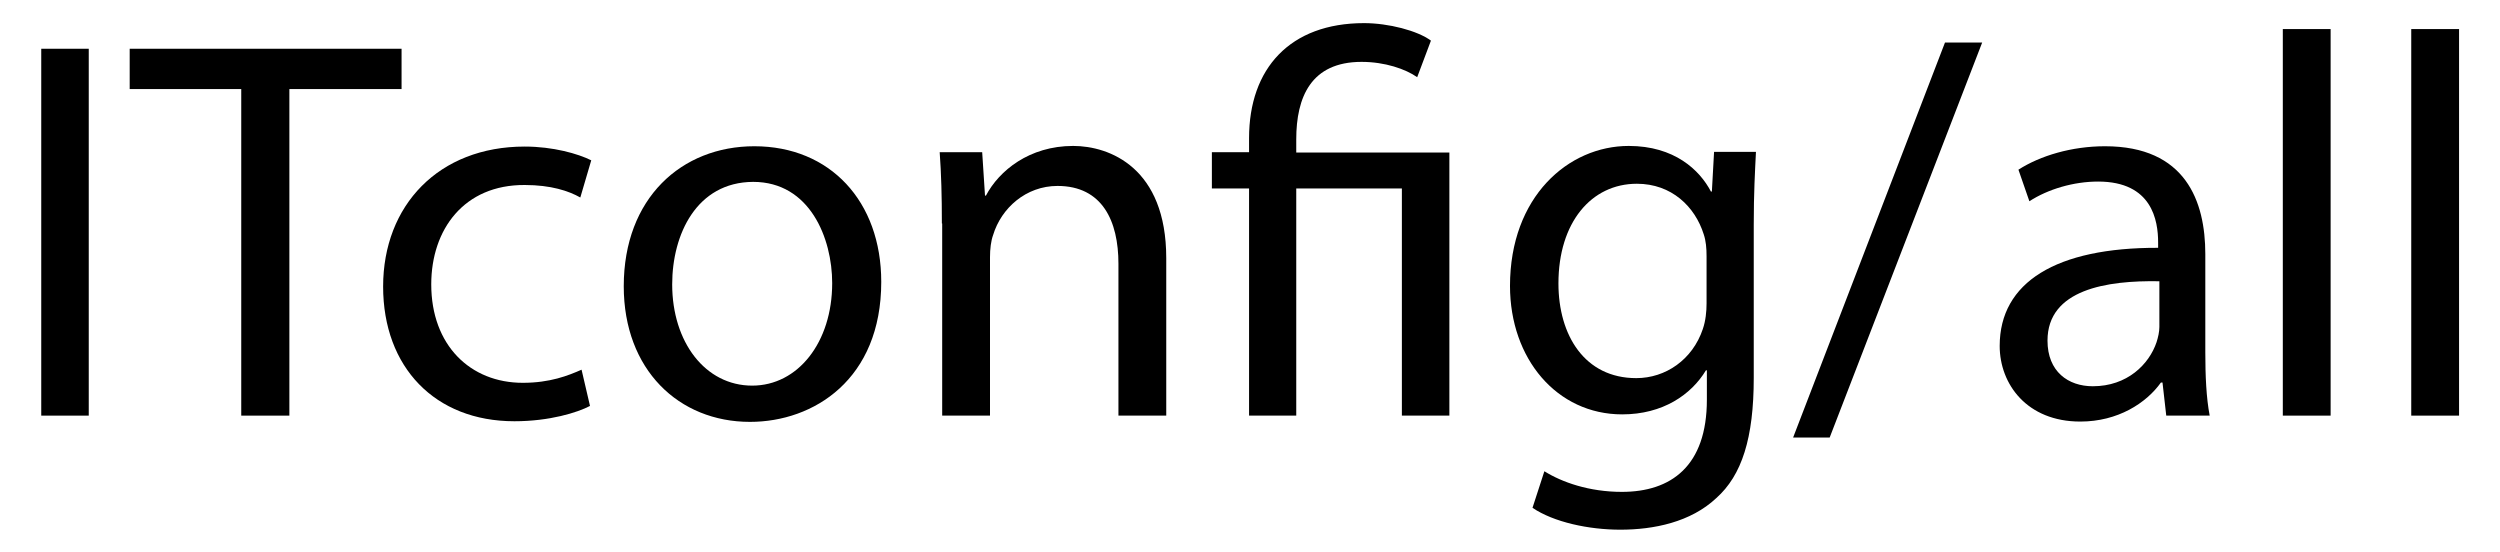
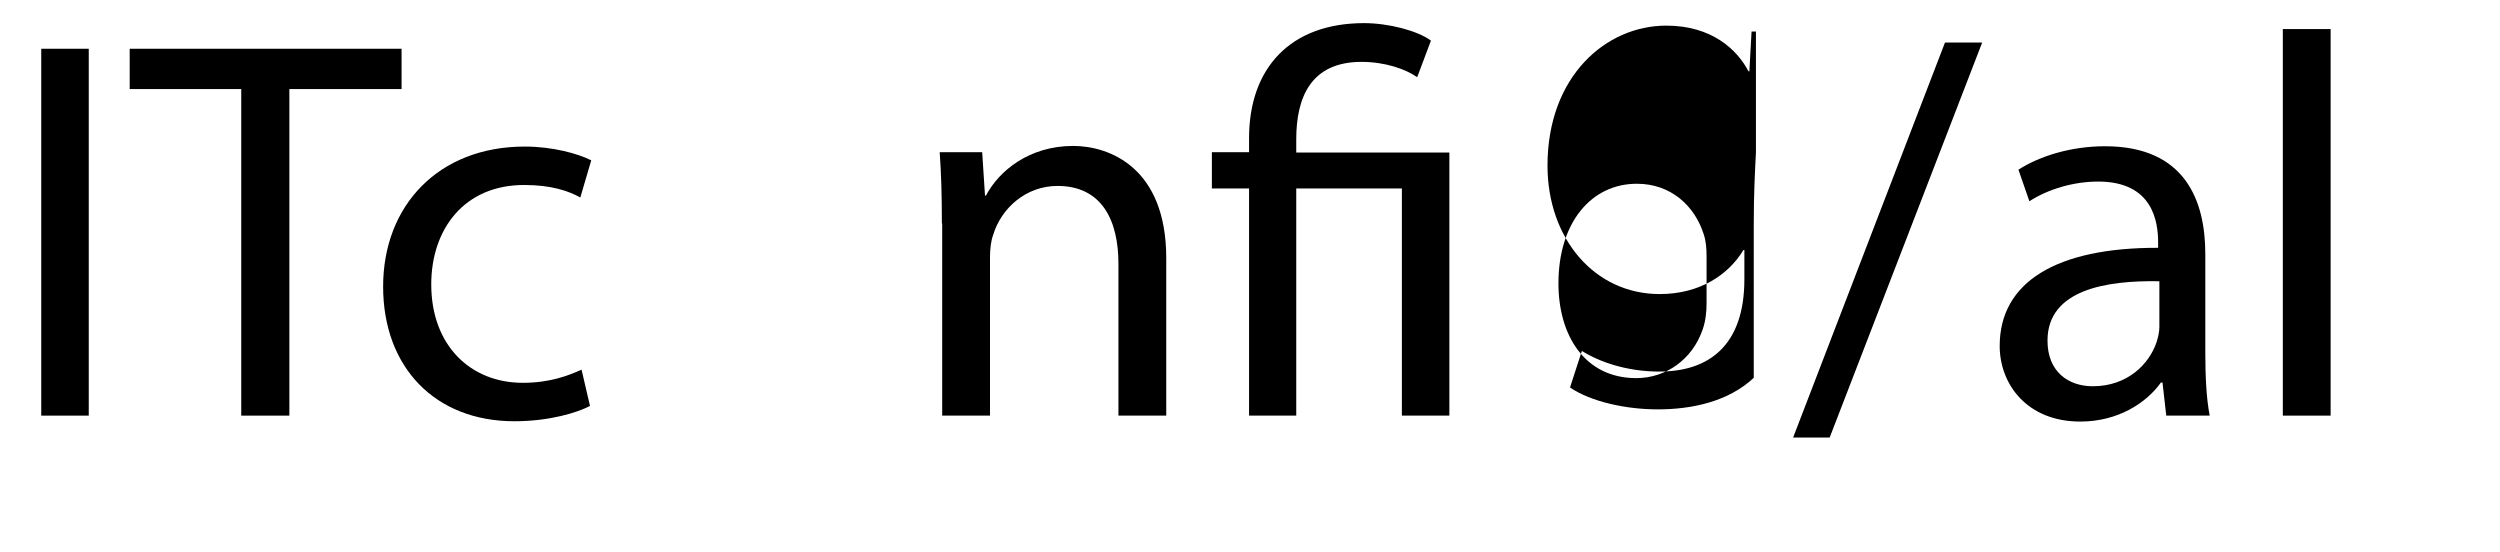
<svg xmlns="http://www.w3.org/2000/svg" version="1.1" id="Ebene_1" x="0px" y="0px" viewBox="0 0 800 176.8" style="enable-background:new 0 0 800 176.8;" xml:space="preserve">
  <g>
    <path d="M28.4,15.6V133H13.2V15.6H28.4z" />
    <path d="M77.2,28.5H41.5V15.6h87v12.9H92.6V133H77.2V28.5z" />
    <path d="M188.8,129.9c-4,2.1-12.9,4.9-24.2,4.9c-25.4,0-42-17.3-42-43.1c0-26,17.8-44.8,45.3-44.8c9.1,0,17.1,2.3,21.3,4.4   l-3.5,11.9c-3.7-2.1-9.4-4-17.8-4C148.5,59.1,138,73.4,138,91c0,19.5,12.5,31.5,29.3,31.5c8.7,0,14.5-2.3,18.8-4.2L188.8,129.9z" />
-     <path d="M282,90.2c0,31.2-21.6,44.8-42,44.8c-22.8,0-40.4-16.7-40.4-43.4c0-28.2,18.5-44.8,41.8-44.8C265.6,46.8,282,64.4,282,90.2   z M215.1,91c0,18.5,10.6,32.4,25.6,32.4c14.6,0,25.6-13.8,25.6-32.8c0-14.3-7.1-32.4-25.3-32.4C222.9,58.3,215.1,75,215.1,91z" />
    <path d="M301.4,71.5c0-8.7-0.2-15.9-0.7-22.8h13.6l0.9,13.9h0.3c4.2-8,13.9-15.9,27.9-15.9c11.7,0,29.8,7,29.8,35.9V133h-15.3V84.4   c0-13.6-5.1-24.9-19.5-24.9c-10.1,0-18,7.1-20.6,15.7c-0.7,1.9-1,4.5-1,7.1V133h-15.3V71.5z" />
    <path d="M399.7,133V60.3h-11.9V48.7h11.9v-4.5c0-22.3,13.1-36.8,36.8-36.8c7.8,0,17.1,2.4,21.4,5.6l-4.4,11.7   c-3.7-2.6-10.3-4.9-17.8-4.9c-16.2,0-20.9,11.3-20.9,24.8v4.2h49V133h-15.2V60.3h-33.8V133H399.7z" />
-     <path d="M561.9,48.7c-0.3,6.1-0.7,12.9-0.7,23.2v49c0,19.3-3.8,31.2-12,38.5c-8.2,7.7-20,10.1-30.7,10.1c-10.1,0-21.3-2.4-28.1-7   l3.8-11.7c5.6,3.5,14.3,6.6,24.8,6.6c15.7,0,27.2-8.2,27.2-29.5v-9.4h-0.3c-4.7,7.8-13.8,14.1-26.8,14.1   c-20.9,0-35.9-17.8-35.9-41.1c0-28.6,18.7-44.8,38-44.8c14.6,0,22.7,7.7,26.3,14.6h0.3l0.7-12.7H561.9z M546.1,82   c0-2.6-0.2-4.9-0.9-7c-2.8-8.9-10.3-16.2-21.4-16.2c-14.6,0-25.1,12.4-25.1,31.9c0,16.6,8.4,30.3,24.9,30.3c9.4,0,18-5.9,21.3-15.7   c0.9-2.6,1.2-5.6,1.2-8.2V82z" />
+     <path d="M561.9,48.7c-0.3,6.1-0.7,12.9-0.7,23.2v49c-8.2,7.7-20,10.1-30.7,10.1c-10.1,0-21.3-2.4-28.1-7   l3.8-11.7c5.6,3.5,14.3,6.6,24.8,6.6c15.7,0,27.2-8.2,27.2-29.5v-9.4h-0.3c-4.7,7.8-13.8,14.1-26.8,14.1   c-20.9,0-35.9-17.8-35.9-41.1c0-28.6,18.7-44.8,38-44.8c14.6,0,22.7,7.7,26.3,14.6h0.3l0.7-12.7H561.9z M546.1,82   c0-2.6-0.2-4.9-0.9-7c-2.8-8.9-10.3-16.2-21.4-16.2c-14.6,0-25.1,12.4-25.1,31.9c0,16.6,8.4,30.3,24.9,30.3c9.4,0,18-5.9,21.3-15.7   c0.9-2.6,1.2-5.6,1.2-8.2V82z" />
    <path d="M573.8,140l48.6-126.4h11.9L585.5,140H573.8z" />
    <path d="M693.2,133l-1.2-10.6h-0.5c-4.7,6.6-13.8,12.5-25.8,12.5c-17.1,0-25.8-12-25.8-24.2c0-20.4,18.1-31.5,50.7-31.4v-1.7   c0-7-1.9-19.5-19.2-19.5c-7.8,0-16,2.4-22,6.3l-3.5-10.1c7-4.5,17.1-7.5,27.7-7.5c25.8,0,32.1,17.6,32.1,34.5v31.5   c0,7.3,0.3,14.5,1.4,20.2H693.2z M690.9,90c-16.7-0.3-35.7,2.6-35.7,19c0,9.9,6.6,14.6,14.5,14.6c11,0,18-7,20.4-14.1   c0.5-1.6,0.9-3.3,0.9-4.9V90z" />
    <path d="M730.5,9.3h15.3V133h-15.3V9.3z" />
-     <path d="M771.6,9.3h15.3V133h-15.3V9.3z" />
  </g>
</svg>